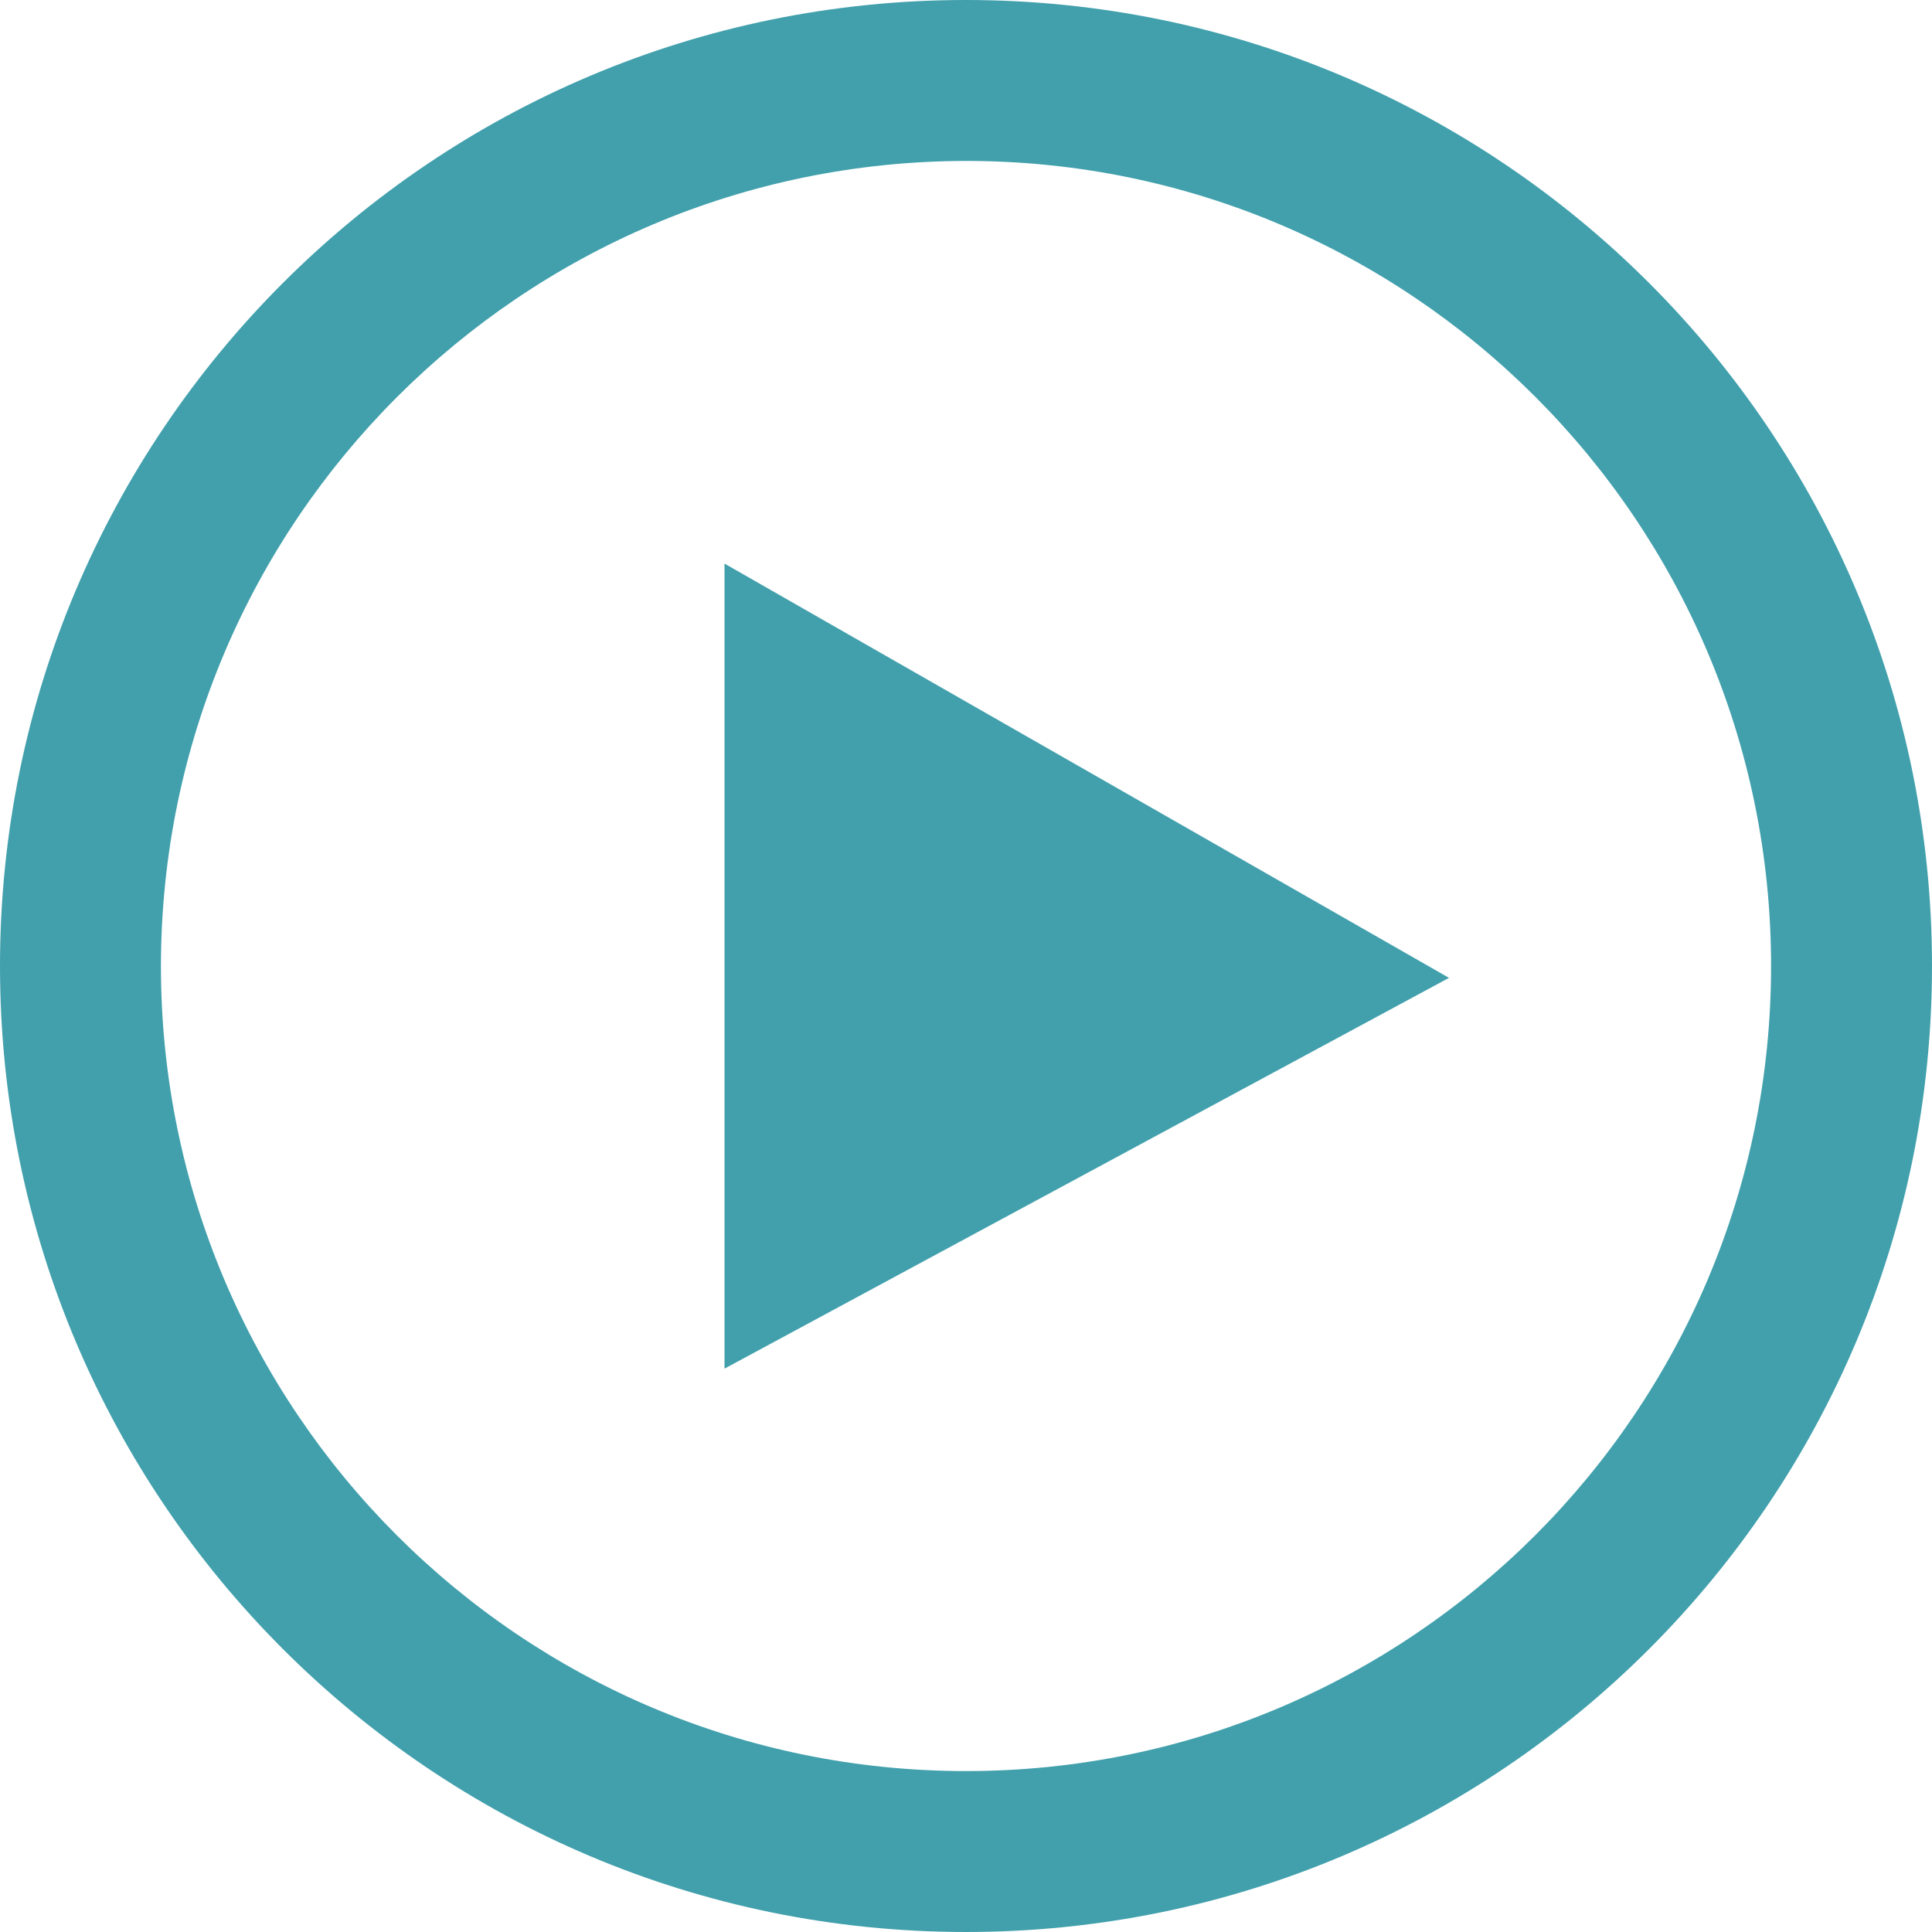
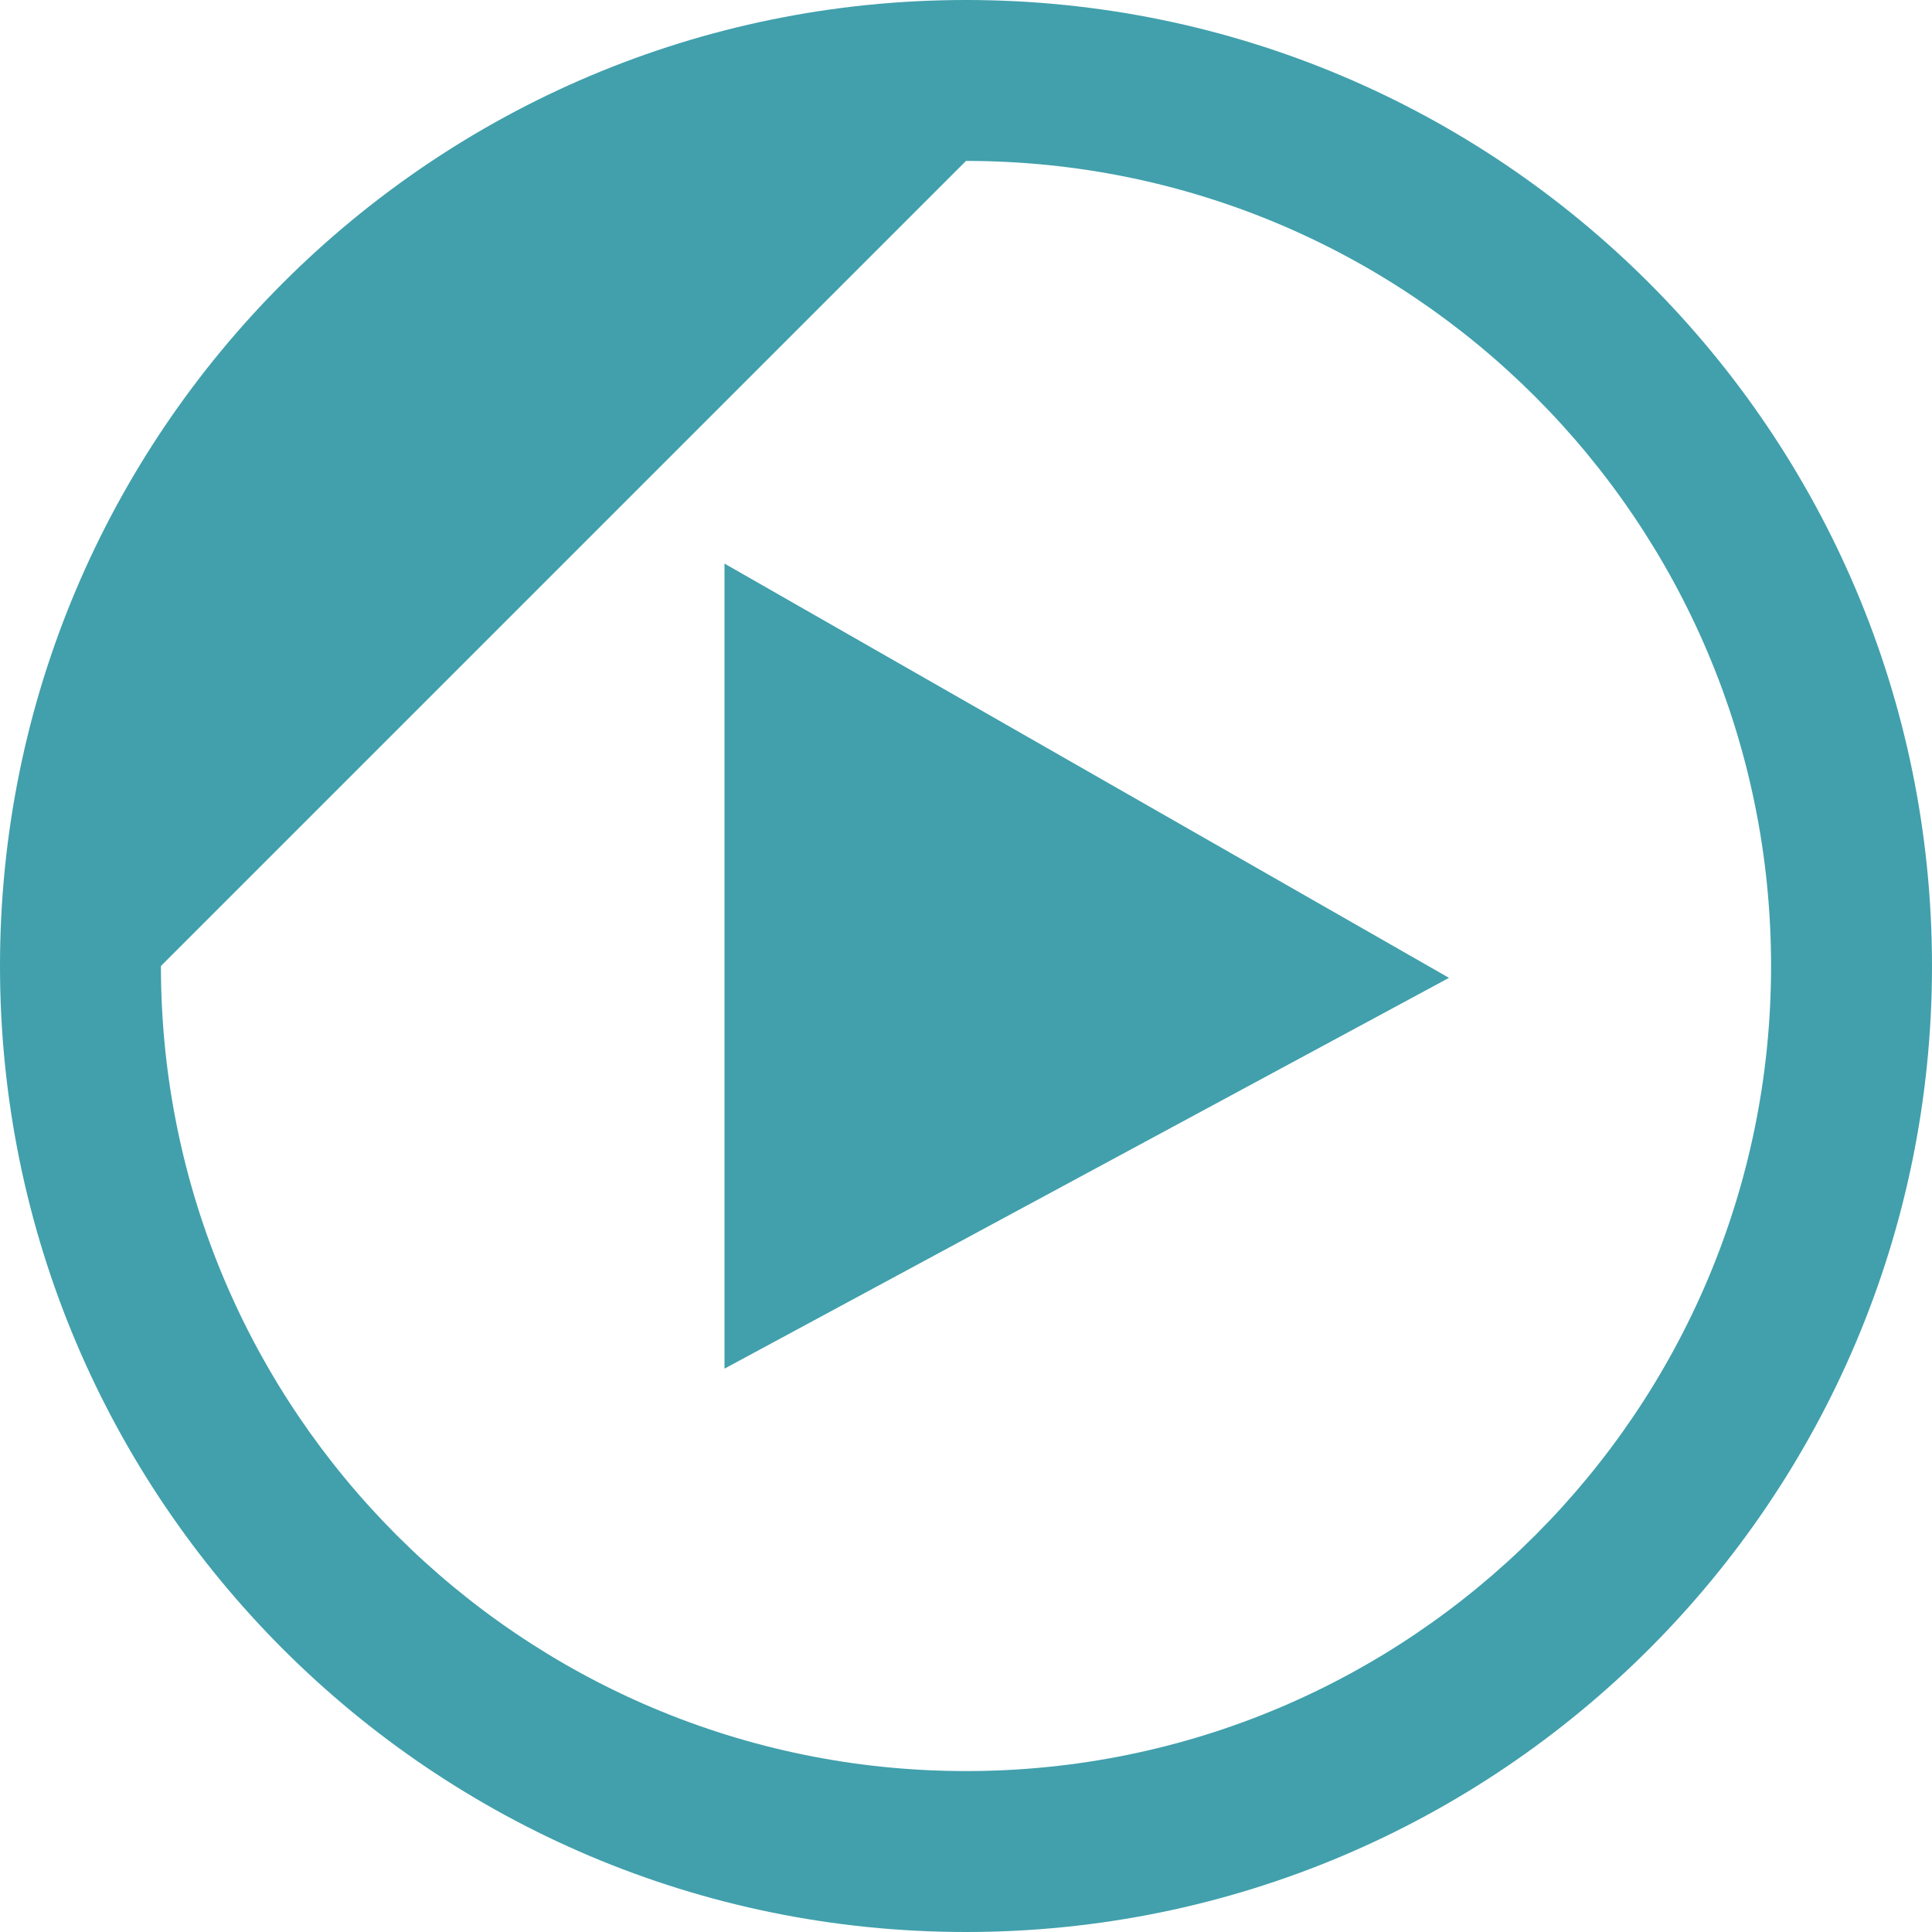
<svg xmlns="http://www.w3.org/2000/svg" id="Layer_1" data-name="Layer 1" viewBox="0 0 88 88">
  <defs>
    <style>
      .cls-1 {
        fill: #41a0ac;
      }
    </style>
  </defs>
-   <path class="cls-1" d="M44,7.33c20.25,0,36.67,16.42,36.67,36.67s-16.42,36.67-36.67,36.67S7.33,64.25,7.33,44c.02-20.24,16.43-36.64,36.67-36.67ZM44,0C19.7,0,0,19.7,0,44s19.7,44,44,44,44-19.7,44-44S68.3,0,44,0ZM33,62.33V25.67l33,18.87-33,17.8Z" />
+   <path class="cls-1" d="M44,7.33c20.25,0,36.67,16.42,36.67,36.67s-16.42,36.67-36.67,36.67S7.33,64.25,7.33,44ZM44,0C19.7,0,0,19.7,0,44s19.7,44,44,44,44-19.7,44-44S68.3,0,44,0ZM33,62.33V25.67l33,18.87-33,17.8Z" />
</svg>